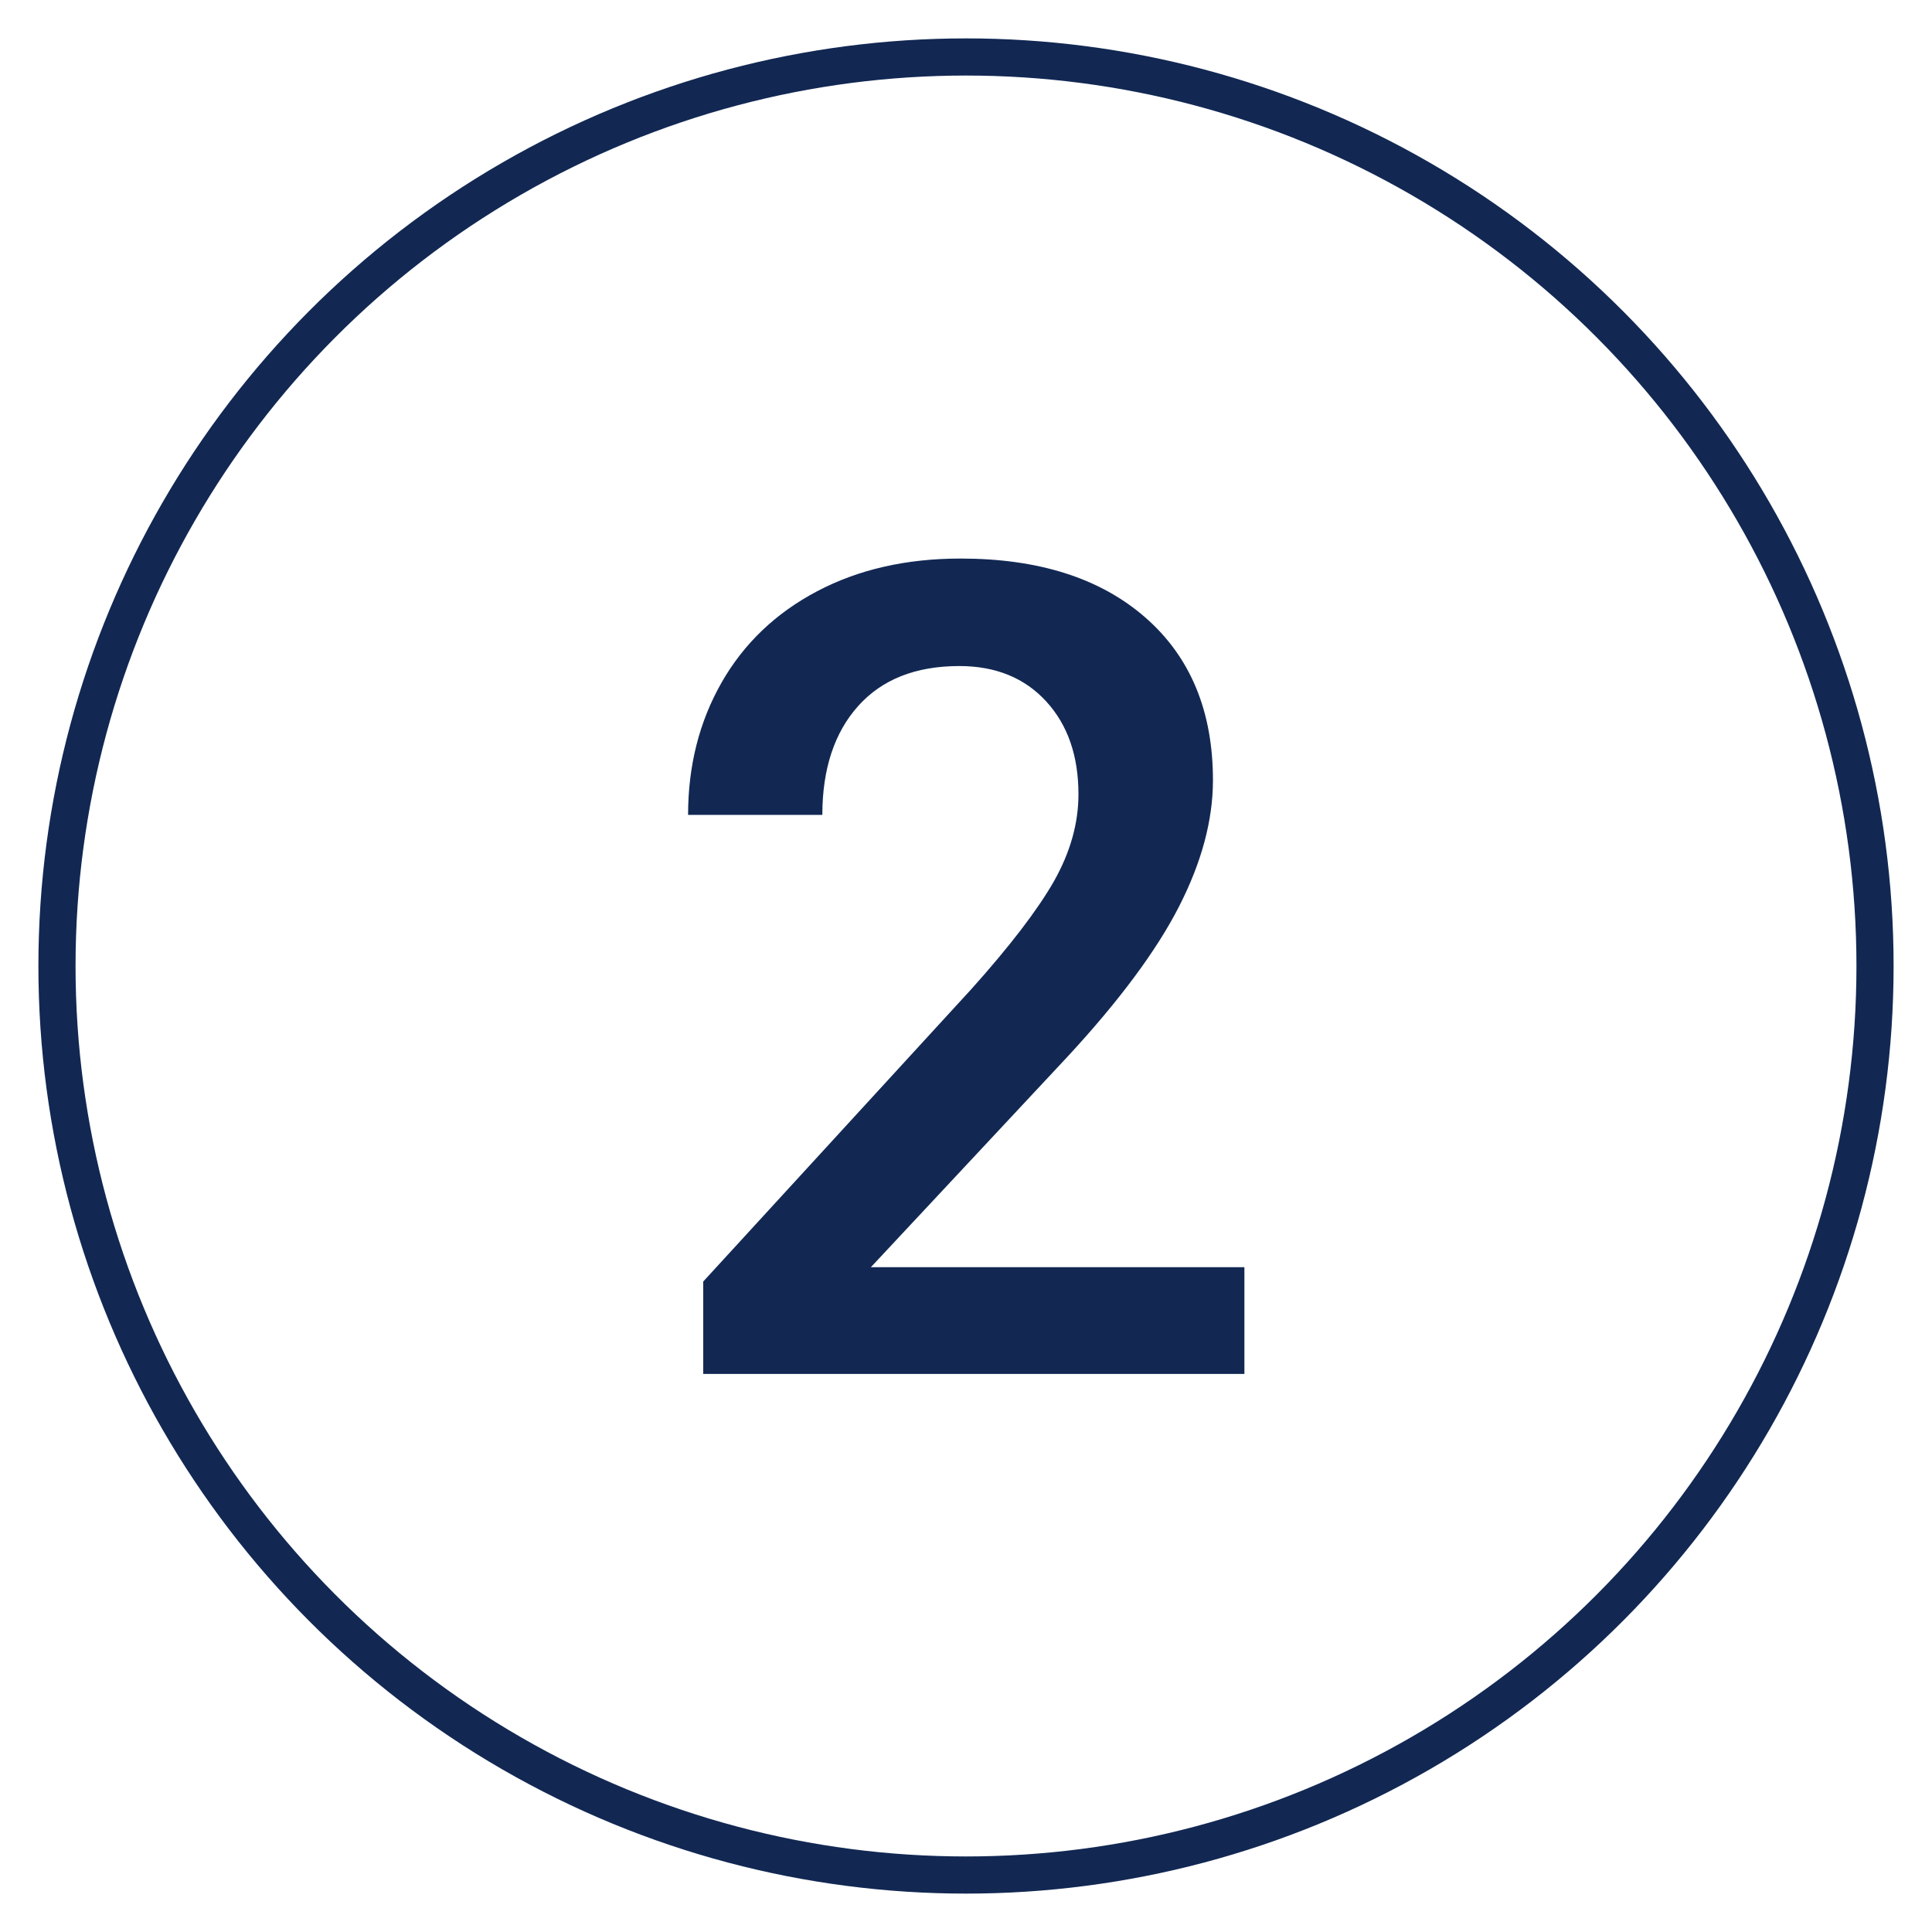
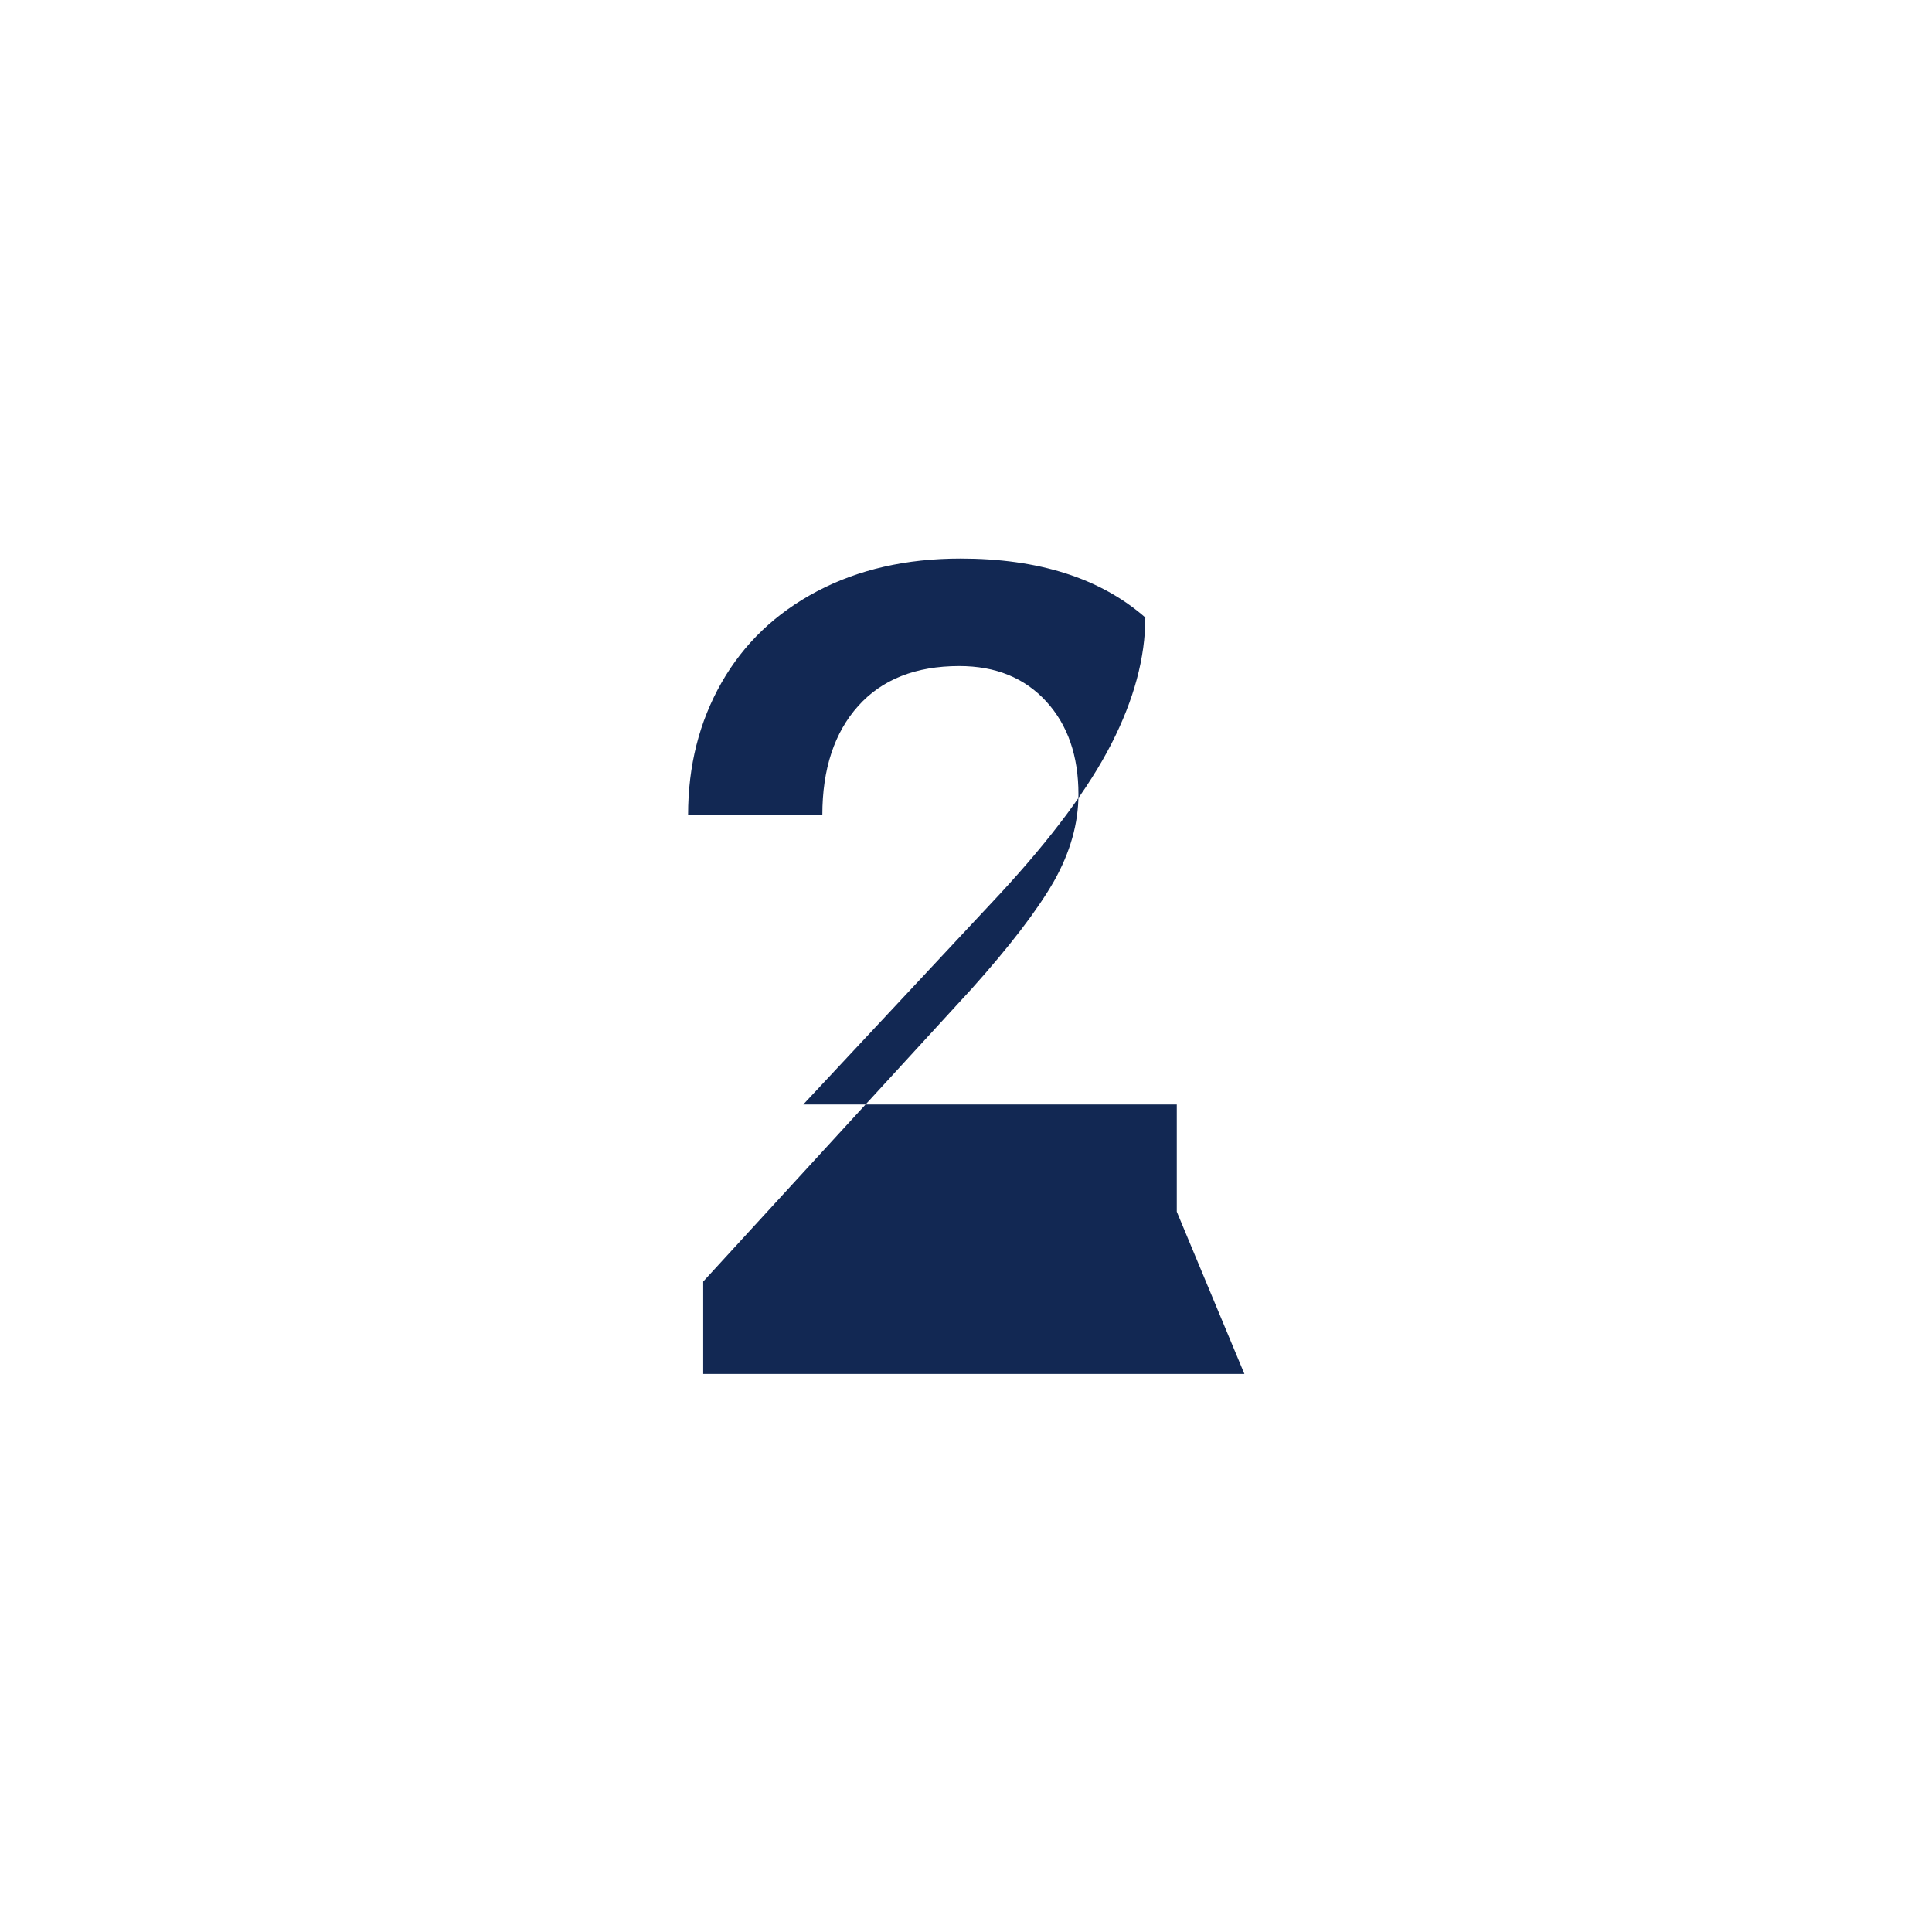
<svg xmlns="http://www.w3.org/2000/svg" id="_Слой_1" data-name="Слой 1" viewBox="0 0 78 78">
  <defs>
    <style> .cls-1 { fill: none; stroke: #122853; stroke-width: 1.5px; } .cls-2 { fill: #122853; stroke-width: 0px; } </style>
  </defs>
-   <circle id="tSvg1882186a68a" class="cls-1" cx="39" cy="39" r="36.7" />
-   <path class="cls-2" d="m50.24,55.47h-21.85v-3.73l10.82-11.8c1.56-1.74,2.67-3.19,3.34-4.36.66-1.17.99-2.34.99-3.51,0-1.55-.43-2.8-1.3-3.75-.87-.95-2.04-1.43-3.51-1.43-1.76,0-3.12.54-4.08,1.61s-1.45,2.54-1.45,4.4h-5.42c0-1.98.45-3.76,1.35-5.34.9-1.58,2.19-2.81,3.86-3.69,1.67-.88,3.6-1.32,5.79-1.32,3.15,0,5.64.79,7.46,2.38s2.73,3.78,2.73,6.57c0,1.62-.46,3.32-1.37,5.1s-2.41,3.8-4.5,6.06l-7.94,8.5h15.08v4.33Z" />
+   <path class="cls-2" d="m50.24,55.47h-21.85v-3.73l10.82-11.8c1.56-1.74,2.67-3.19,3.34-4.36.66-1.17.99-2.34.99-3.51,0-1.55-.43-2.8-1.3-3.75-.87-.95-2.04-1.43-3.51-1.43-1.76,0-3.12.54-4.08,1.61s-1.45,2.54-1.45,4.4h-5.42c0-1.98.45-3.76,1.35-5.34.9-1.58,2.19-2.81,3.86-3.69,1.67-.88,3.6-1.32,5.79-1.32,3.15,0,5.64.79,7.46,2.38c0,1.62-.46,3.32-1.37,5.1s-2.41,3.8-4.5,6.06l-7.94,8.5h15.08v4.33Z" />
</svg>